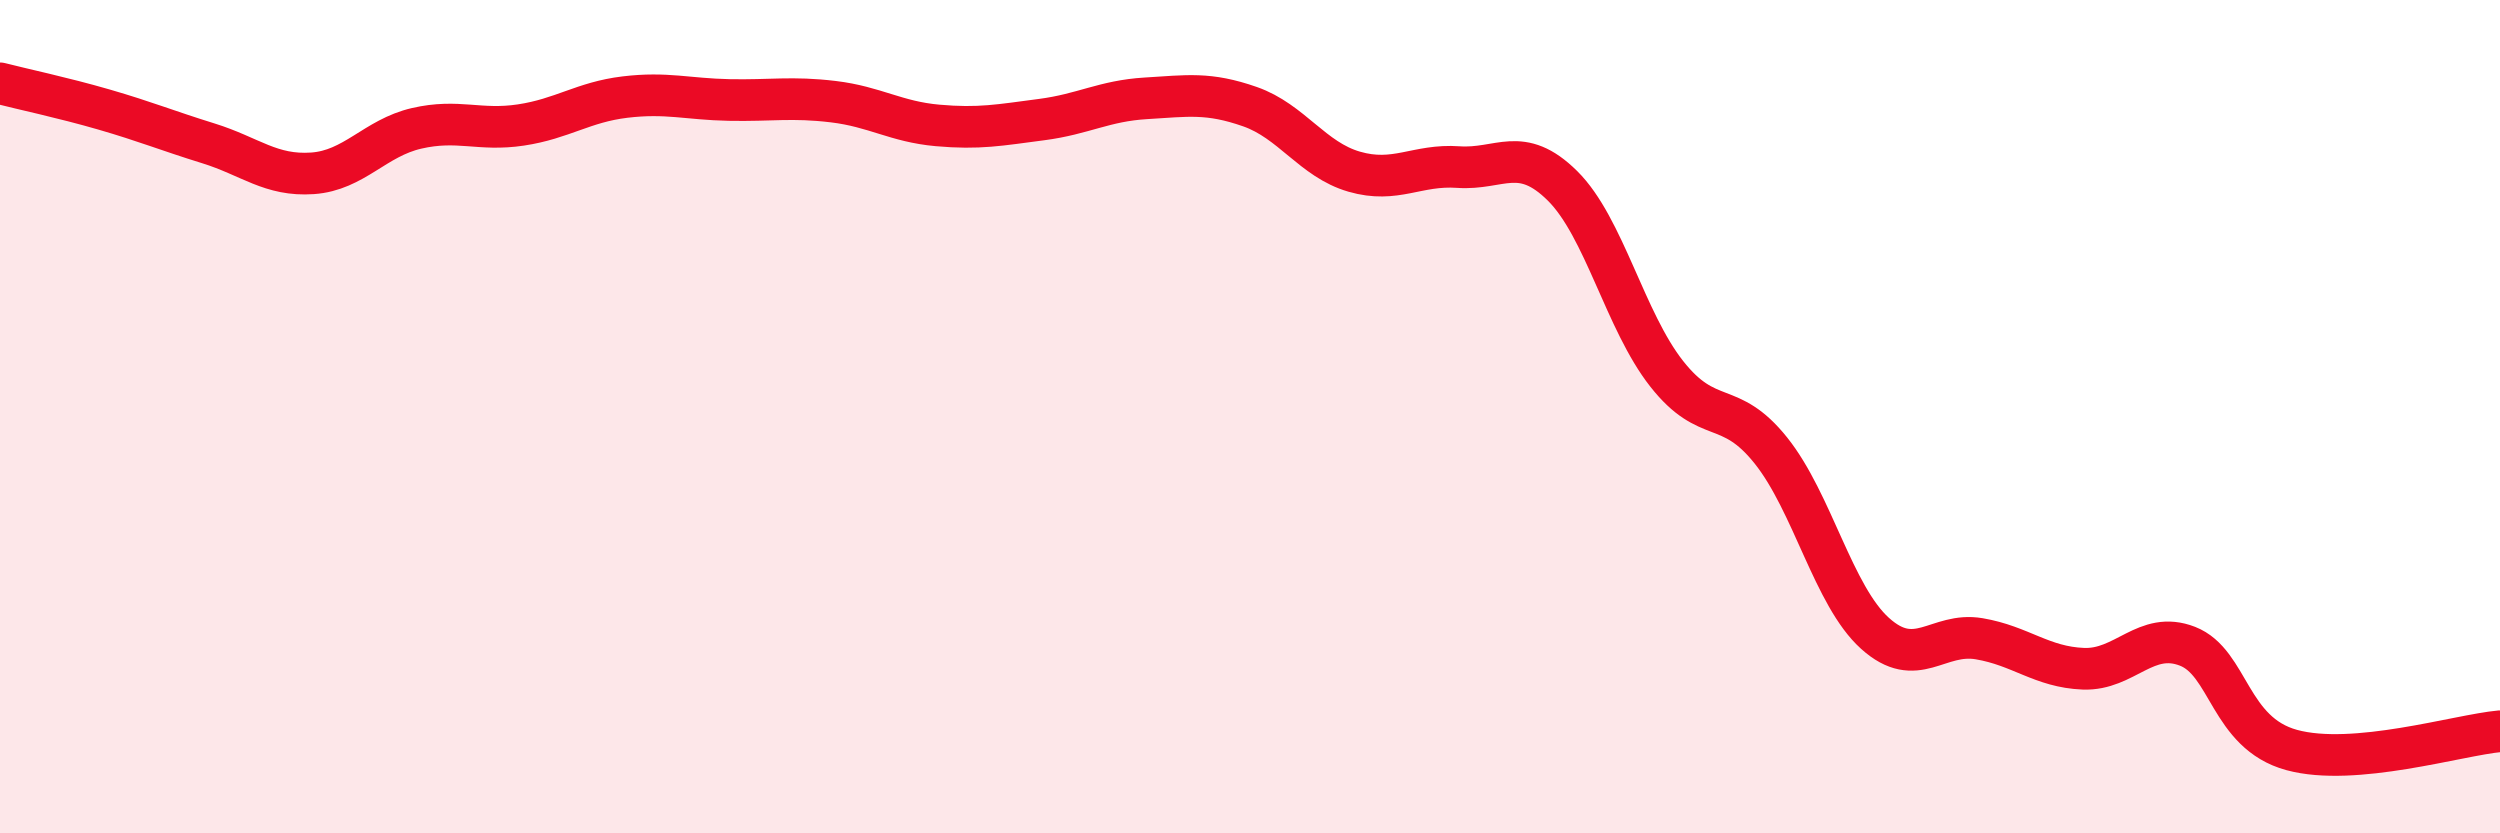
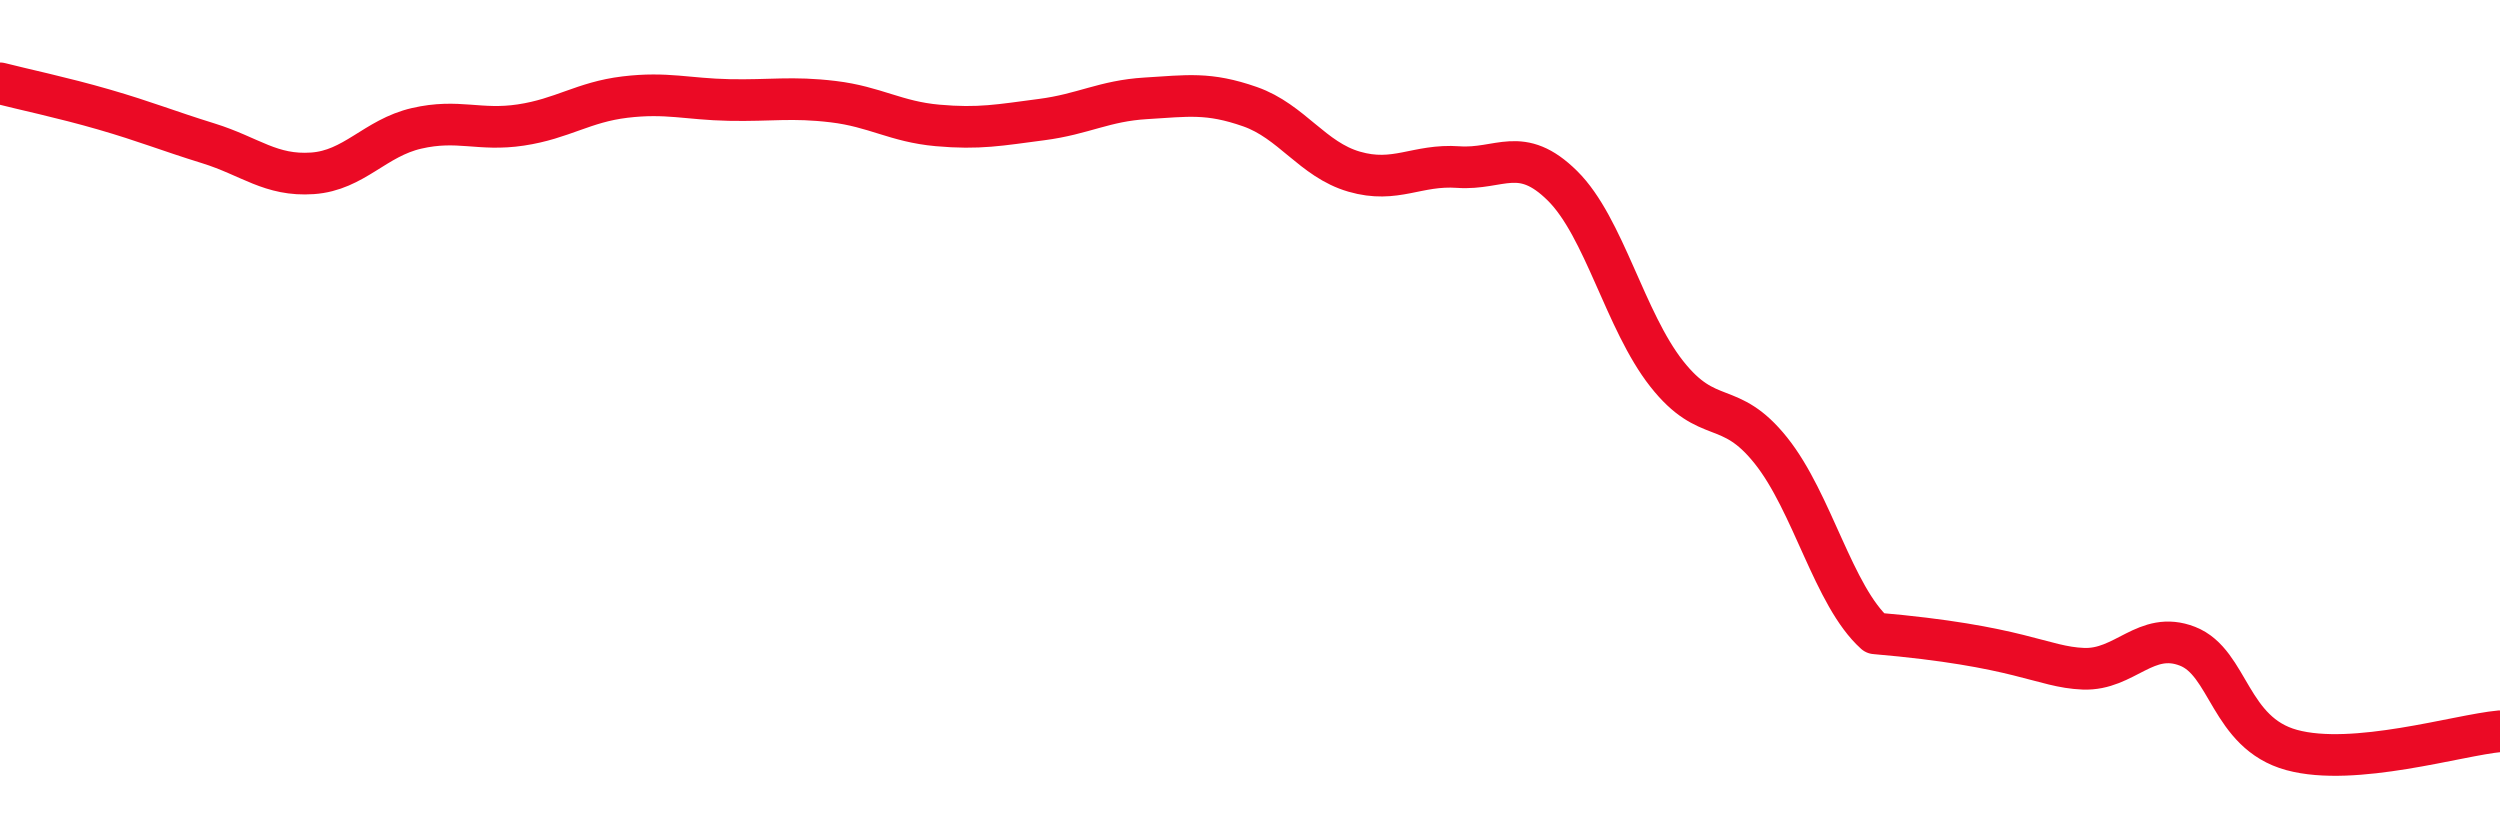
<svg xmlns="http://www.w3.org/2000/svg" width="60" height="20" viewBox="0 0 60 20">
-   <path d="M 0,2 C 0.5,2.13 1.5,2.34 2.5,2.63 C 3.5,2.92 4,3.13 5,3.44 C 6,3.75 6.5,4.23 7.5,4.16 C 8.5,4.09 9,3.31 10,3.08 C 11,2.85 11.5,3.15 12.5,3 C 13.5,2.85 14,2.45 15,2.33 C 16,2.21 16.5,2.38 17.5,2.4 C 18.5,2.42 19,2.32 20,2.44 C 21,2.56 21.5,2.92 22.5,3.01 C 23.5,3.1 24,3 25,2.87 C 26,2.74 26.5,2.42 27.5,2.36 C 28.5,2.3 29,2.21 30,2.56 C 31,2.91 31.5,3.83 32.5,4.12 C 33.5,4.41 34,3.94 35,4.01 C 36,4.08 36.5,3.47 37.5,4.46 C 38.5,5.45 39,7.7 40,8.97 C 41,10.24 41.5,9.56 42.5,10.81 C 43.5,12.06 44,14.3 45,15.2 C 46,16.1 46.5,15.16 47.5,15.33 C 48.5,15.5 49,16.01 50,16.05 C 51,16.09 51.5,15.12 52.5,15.51 C 53.5,15.9 53.5,17.59 55,18 C 56.5,18.41 59,17.64 60,17.55L60 20L0 20Z" fill="#EB0A25" opacity="0.1" stroke-linecap="round" stroke-linejoin="round" />
-   <path d="M 0,2 C 0.5,2.13 1.5,2.34 2.5,2.63 C 3.5,2.92 4,3.13 5,3.44 C 6,3.75 6.5,4.23 7.5,4.16 C 8.5,4.09 9,3.31 10,3.08 C 11,2.85 11.5,3.15 12.5,3 C 13.5,2.85 14,2.45 15,2.33 C 16,2.21 16.5,2.38 17.5,2.4 C 18.5,2.42 19,2.32 20,2.44 C 21,2.56 21.5,2.92 22.5,3.01 C 23.5,3.1 24,3 25,2.87 C 26,2.74 26.5,2.42 27.5,2.36 C 28.5,2.3 29,2.21 30,2.56 C 31,2.91 31.5,3.83 32.5,4.12 C 33.5,4.41 34,3.94 35,4.01 C 36,4.08 36.5,3.47 37.5,4.46 C 38.5,5.45 39,7.7 40,8.97 C 41,10.24 41.5,9.56 42.5,10.81 C 43.5,12.06 44,14.3 45,15.2 C 46,16.1 46.5,15.16 47.5,15.33 C 48.5,15.5 49,16.01 50,16.05 C 51,16.09 51.5,15.12 52.5,15.51 C 53.5,15.9 53.5,17.59 55,18 C 56.5,18.41 59,17.64 60,17.55" stroke="#EB0A25" stroke-width="1" fill="none" stroke-linecap="round" stroke-linejoin="round" />
+   <path d="M 0,2 C 0.5,2.13 1.5,2.34 2.5,2.63 C 3.5,2.92 4,3.13 5,3.44 C 6,3.75 6.5,4.23 7.5,4.16 C 8.5,4.09 9,3.31 10,3.08 C 11,2.85 11.5,3.15 12.5,3 C 13.5,2.85 14,2.45 15,2.33 C 16,2.21 16.5,2.38 17.5,2.4 C 18.5,2.42 19,2.32 20,2.44 C 21,2.56 21.5,2.92 22.5,3.01 C 23.5,3.1 24,3 25,2.87 C 26,2.74 26.5,2.42 27.5,2.36 C 28.5,2.3 29,2.21 30,2.56 C 31,2.91 31.5,3.83 32.5,4.12 C 33.5,4.41 34,3.94 35,4.01 C 36,4.08 36.5,3.47 37.5,4.46 C 38.5,5.45 39,7.7 40,8.97 C 41,10.24 41.5,9.56 42.5,10.81 C 43.5,12.06 44,14.3 45,15.2 C 48.5,15.5 49,16.01 50,16.05 C 51,16.09 51.5,15.12 52.5,15.51 C 53.5,15.9 53.5,17.59 55,18 C 56.5,18.41 59,17.64 60,17.55" stroke="#EB0A25" stroke-width="1" fill="none" stroke-linecap="round" stroke-linejoin="round" />
</svg>